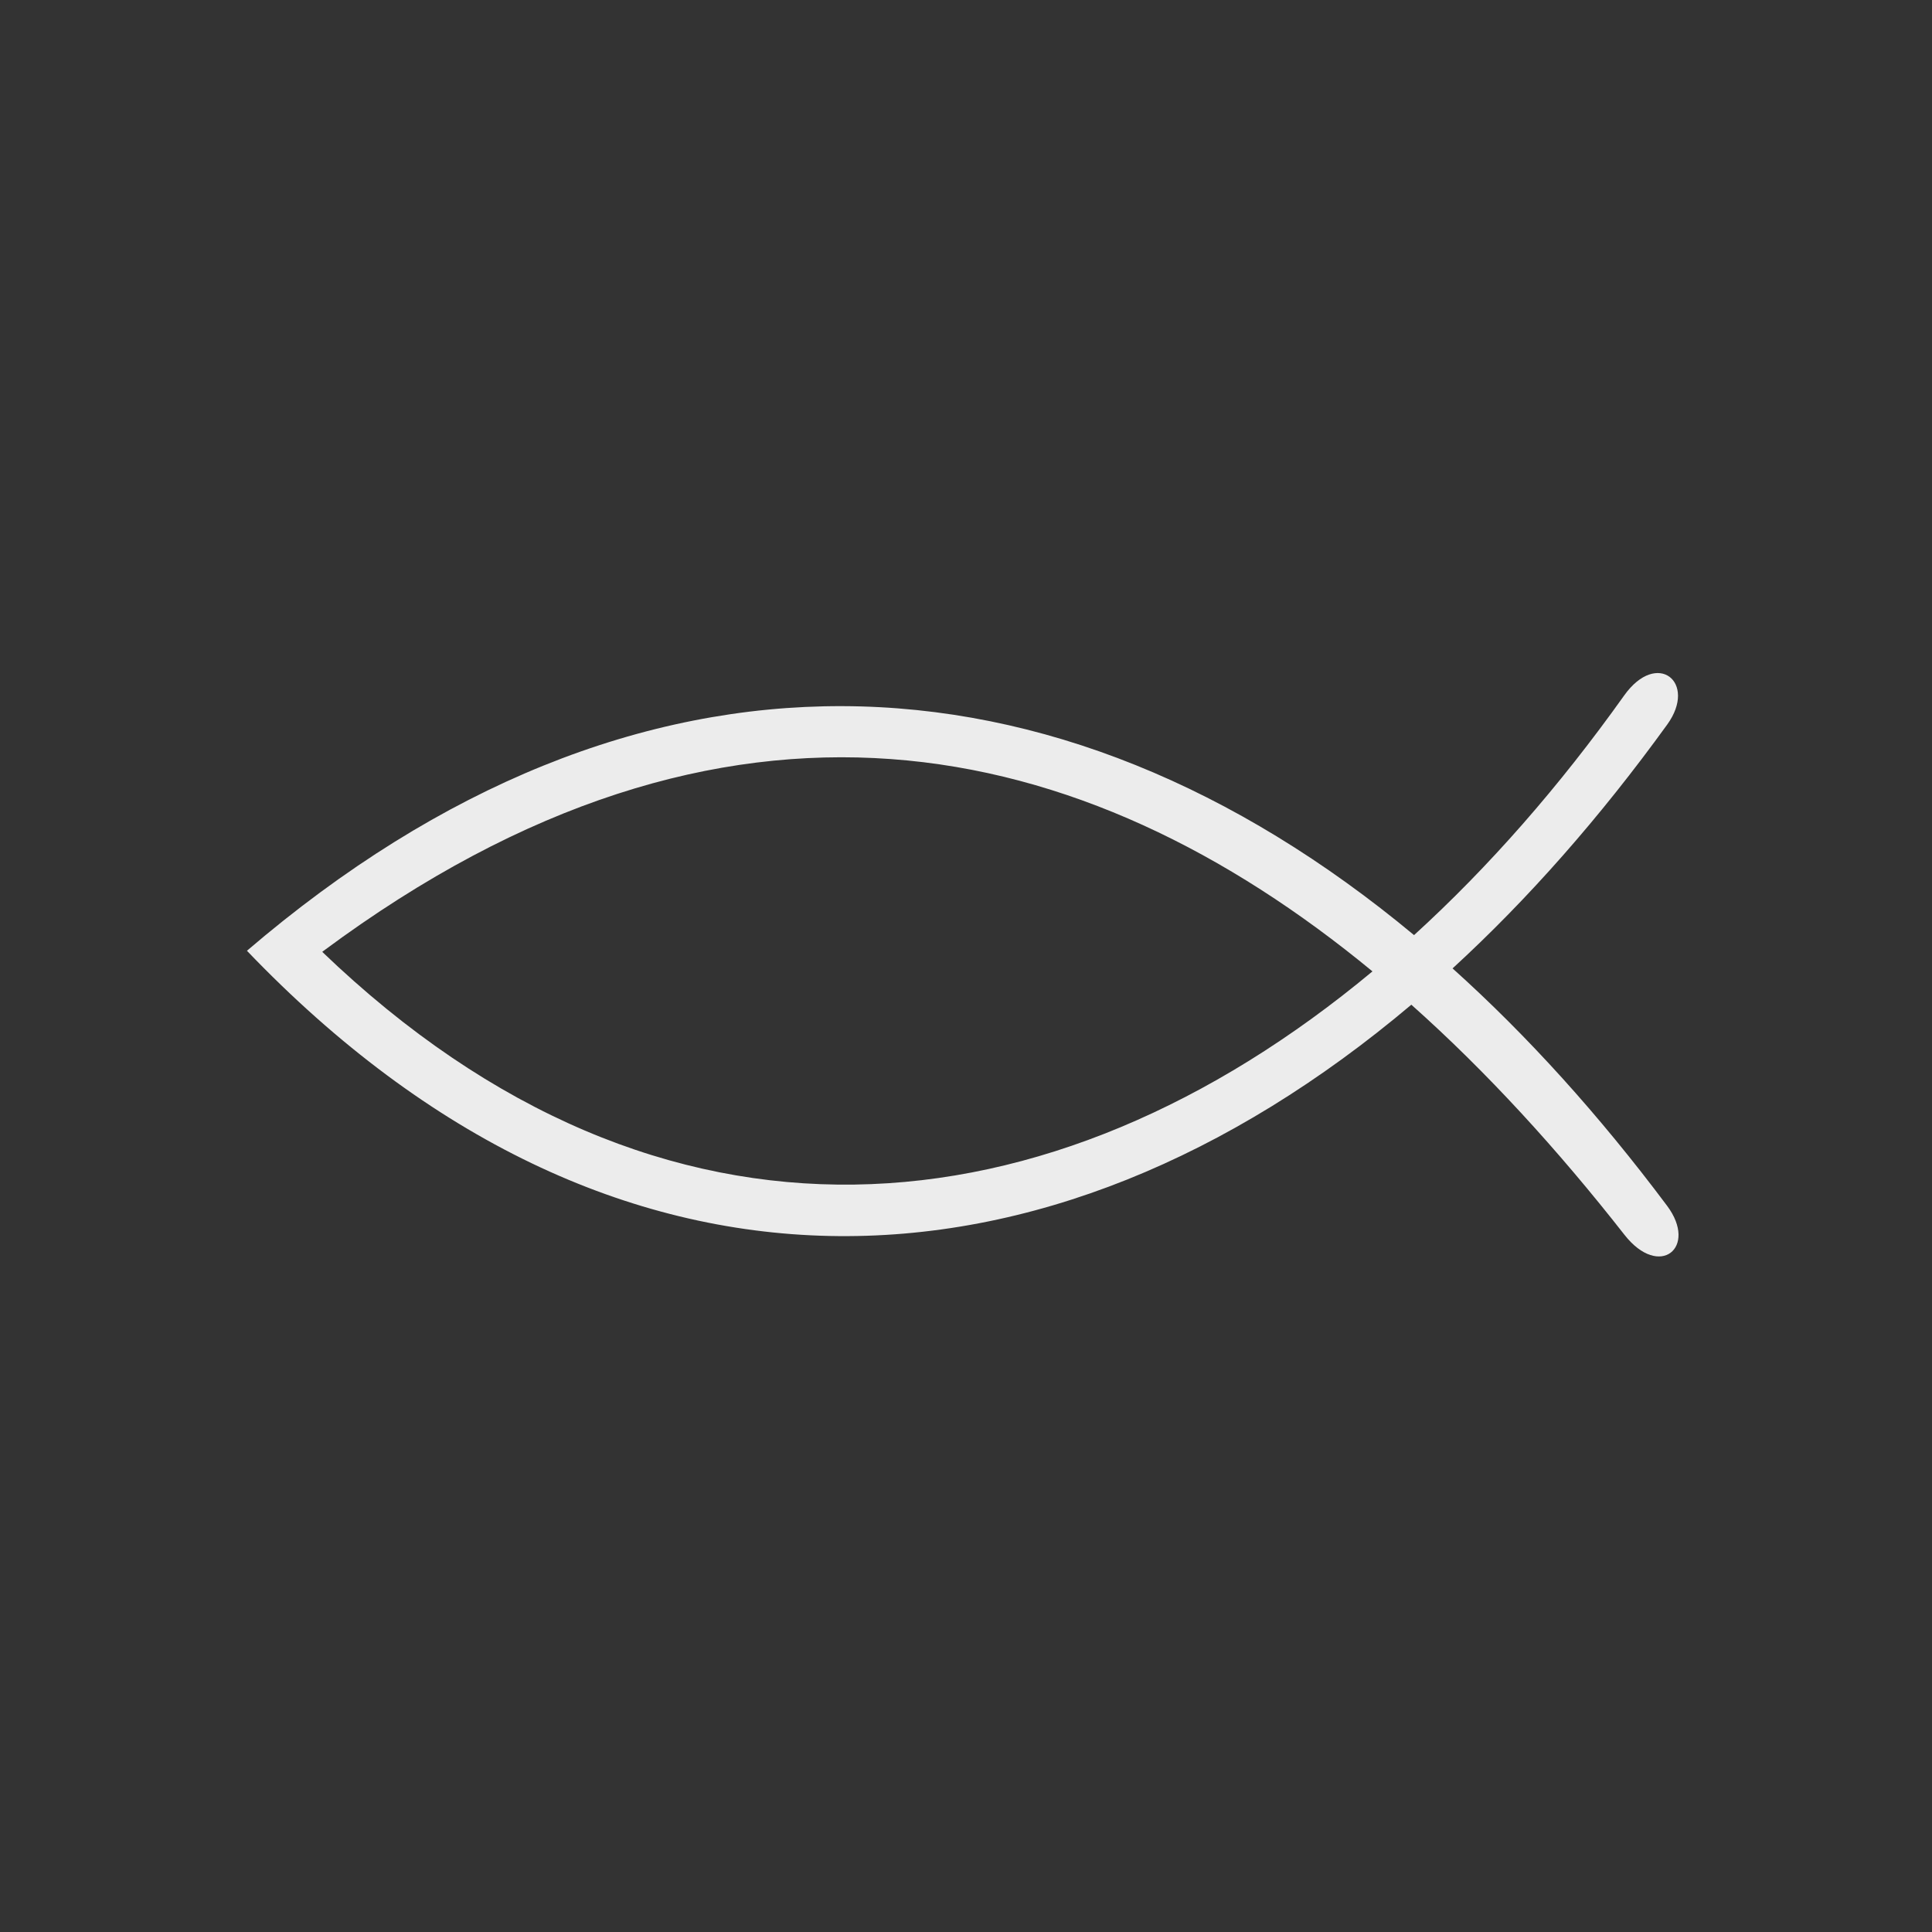
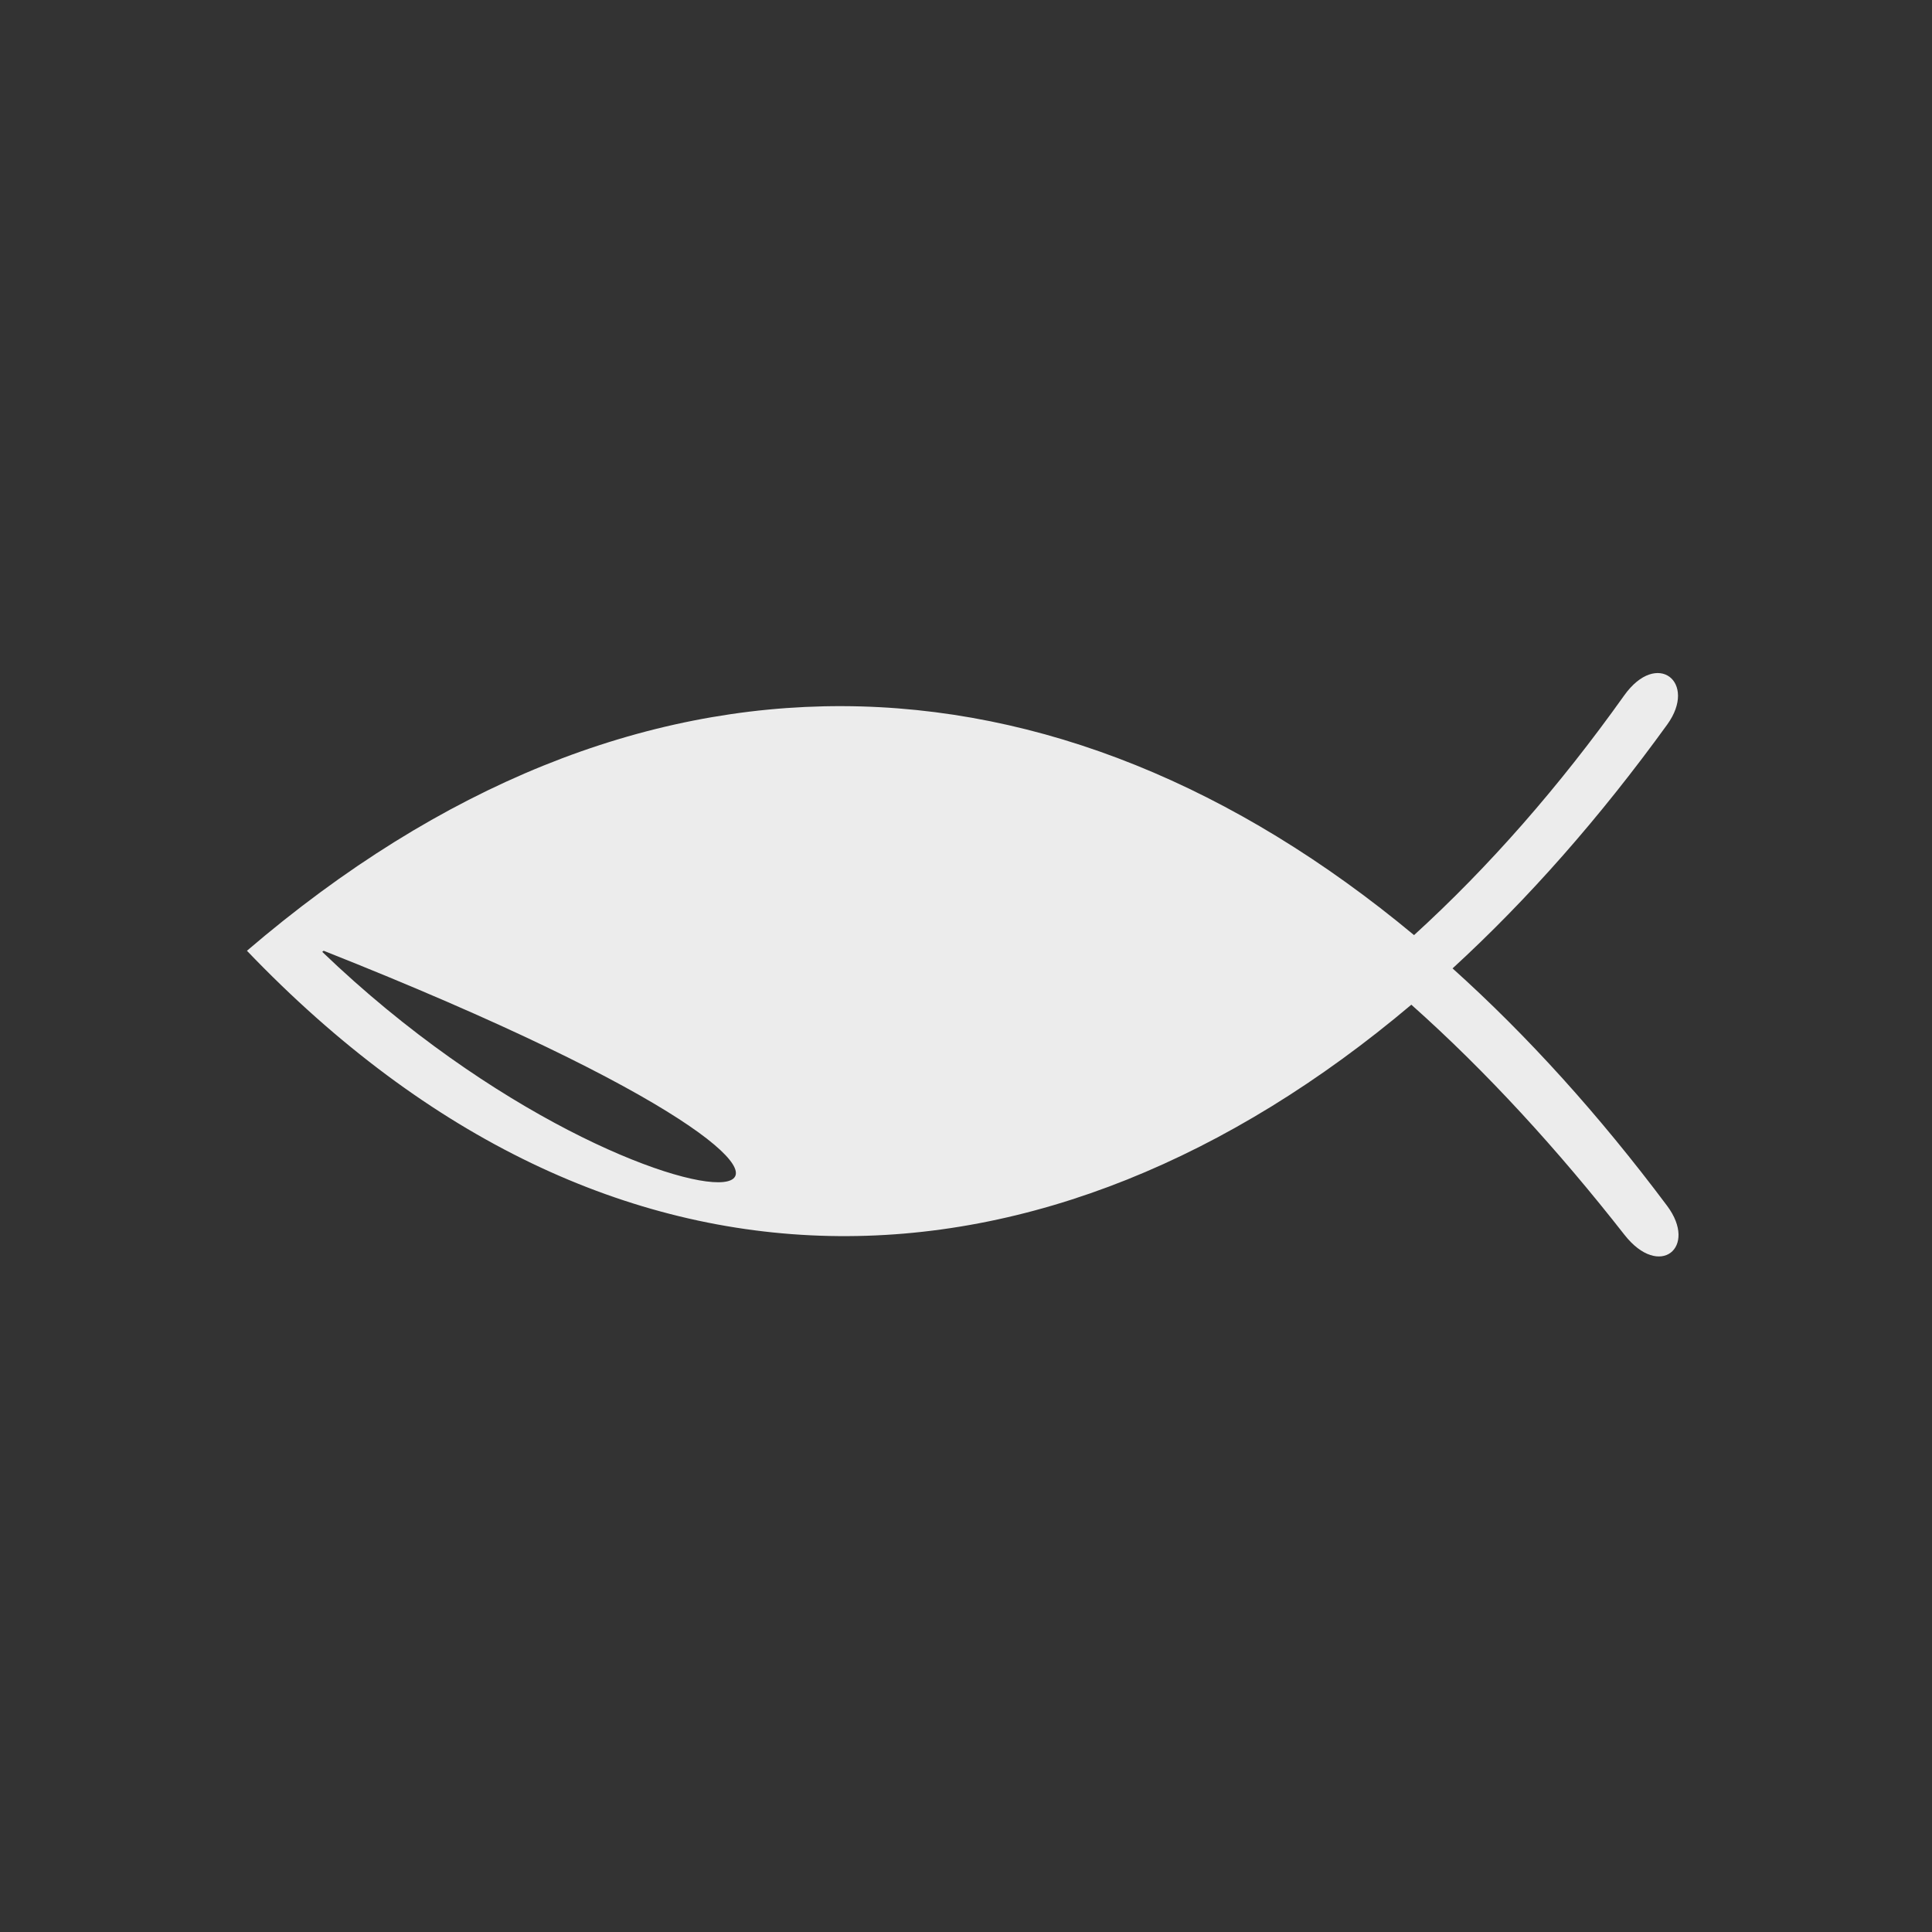
<svg xmlns="http://www.w3.org/2000/svg" version="1.1" id="Layer_1" x="0px" y="0px" width="300px" height="300px" viewBox="0 0 300 300" enable-background="new 0 0 300 300" xml:space="preserve">
  <rect x="0" y="0" width="300" height="300" fill="#333333" stroke="none" />
-   <path fill="#ECECEC" d="M50.039,147.805l0.22-0.172c62.7-46.529,117.851-33.916,162.856,3.203  C163.197,192.386,102.887,198.578,50.039,147.805 M219.152,156.01c11.778,10.487,22.824,22.615,33.088,35.723  c5.451,6.962,11.468,1.975,6.623-4.501c-10.564-14.117-21.711-26.438-33.31-36.859c11.699-10.732,22.878-23.405,33.334-37.868  c4.738-6.555-1.569-11.703-6.696-4.5c-10.076,14.152-21.029,26.643-32.619,37.199c-55.574-46.218-120.703-49.404-181.228,2.43  C94.976,206.783,162.546,203.79,219.152,156.01" />
+   <path fill="#ECECEC" d="M50.039,147.805l0.22-0.172C163.197,192.386,102.887,198.578,50.039,147.805 M219.152,156.01c11.778,10.487,22.824,22.615,33.088,35.723  c5.451,6.962,11.468,1.975,6.623-4.501c-10.564-14.117-21.711-26.438-33.31-36.859c11.699-10.732,22.878-23.405,33.334-37.868  c4.738-6.555-1.569-11.703-6.696-4.5c-10.076,14.152-21.029,26.643-32.619,37.199c-55.574-46.218-120.703-49.404-181.228,2.43  C94.976,206.783,162.546,203.79,219.152,156.01" />
</svg>